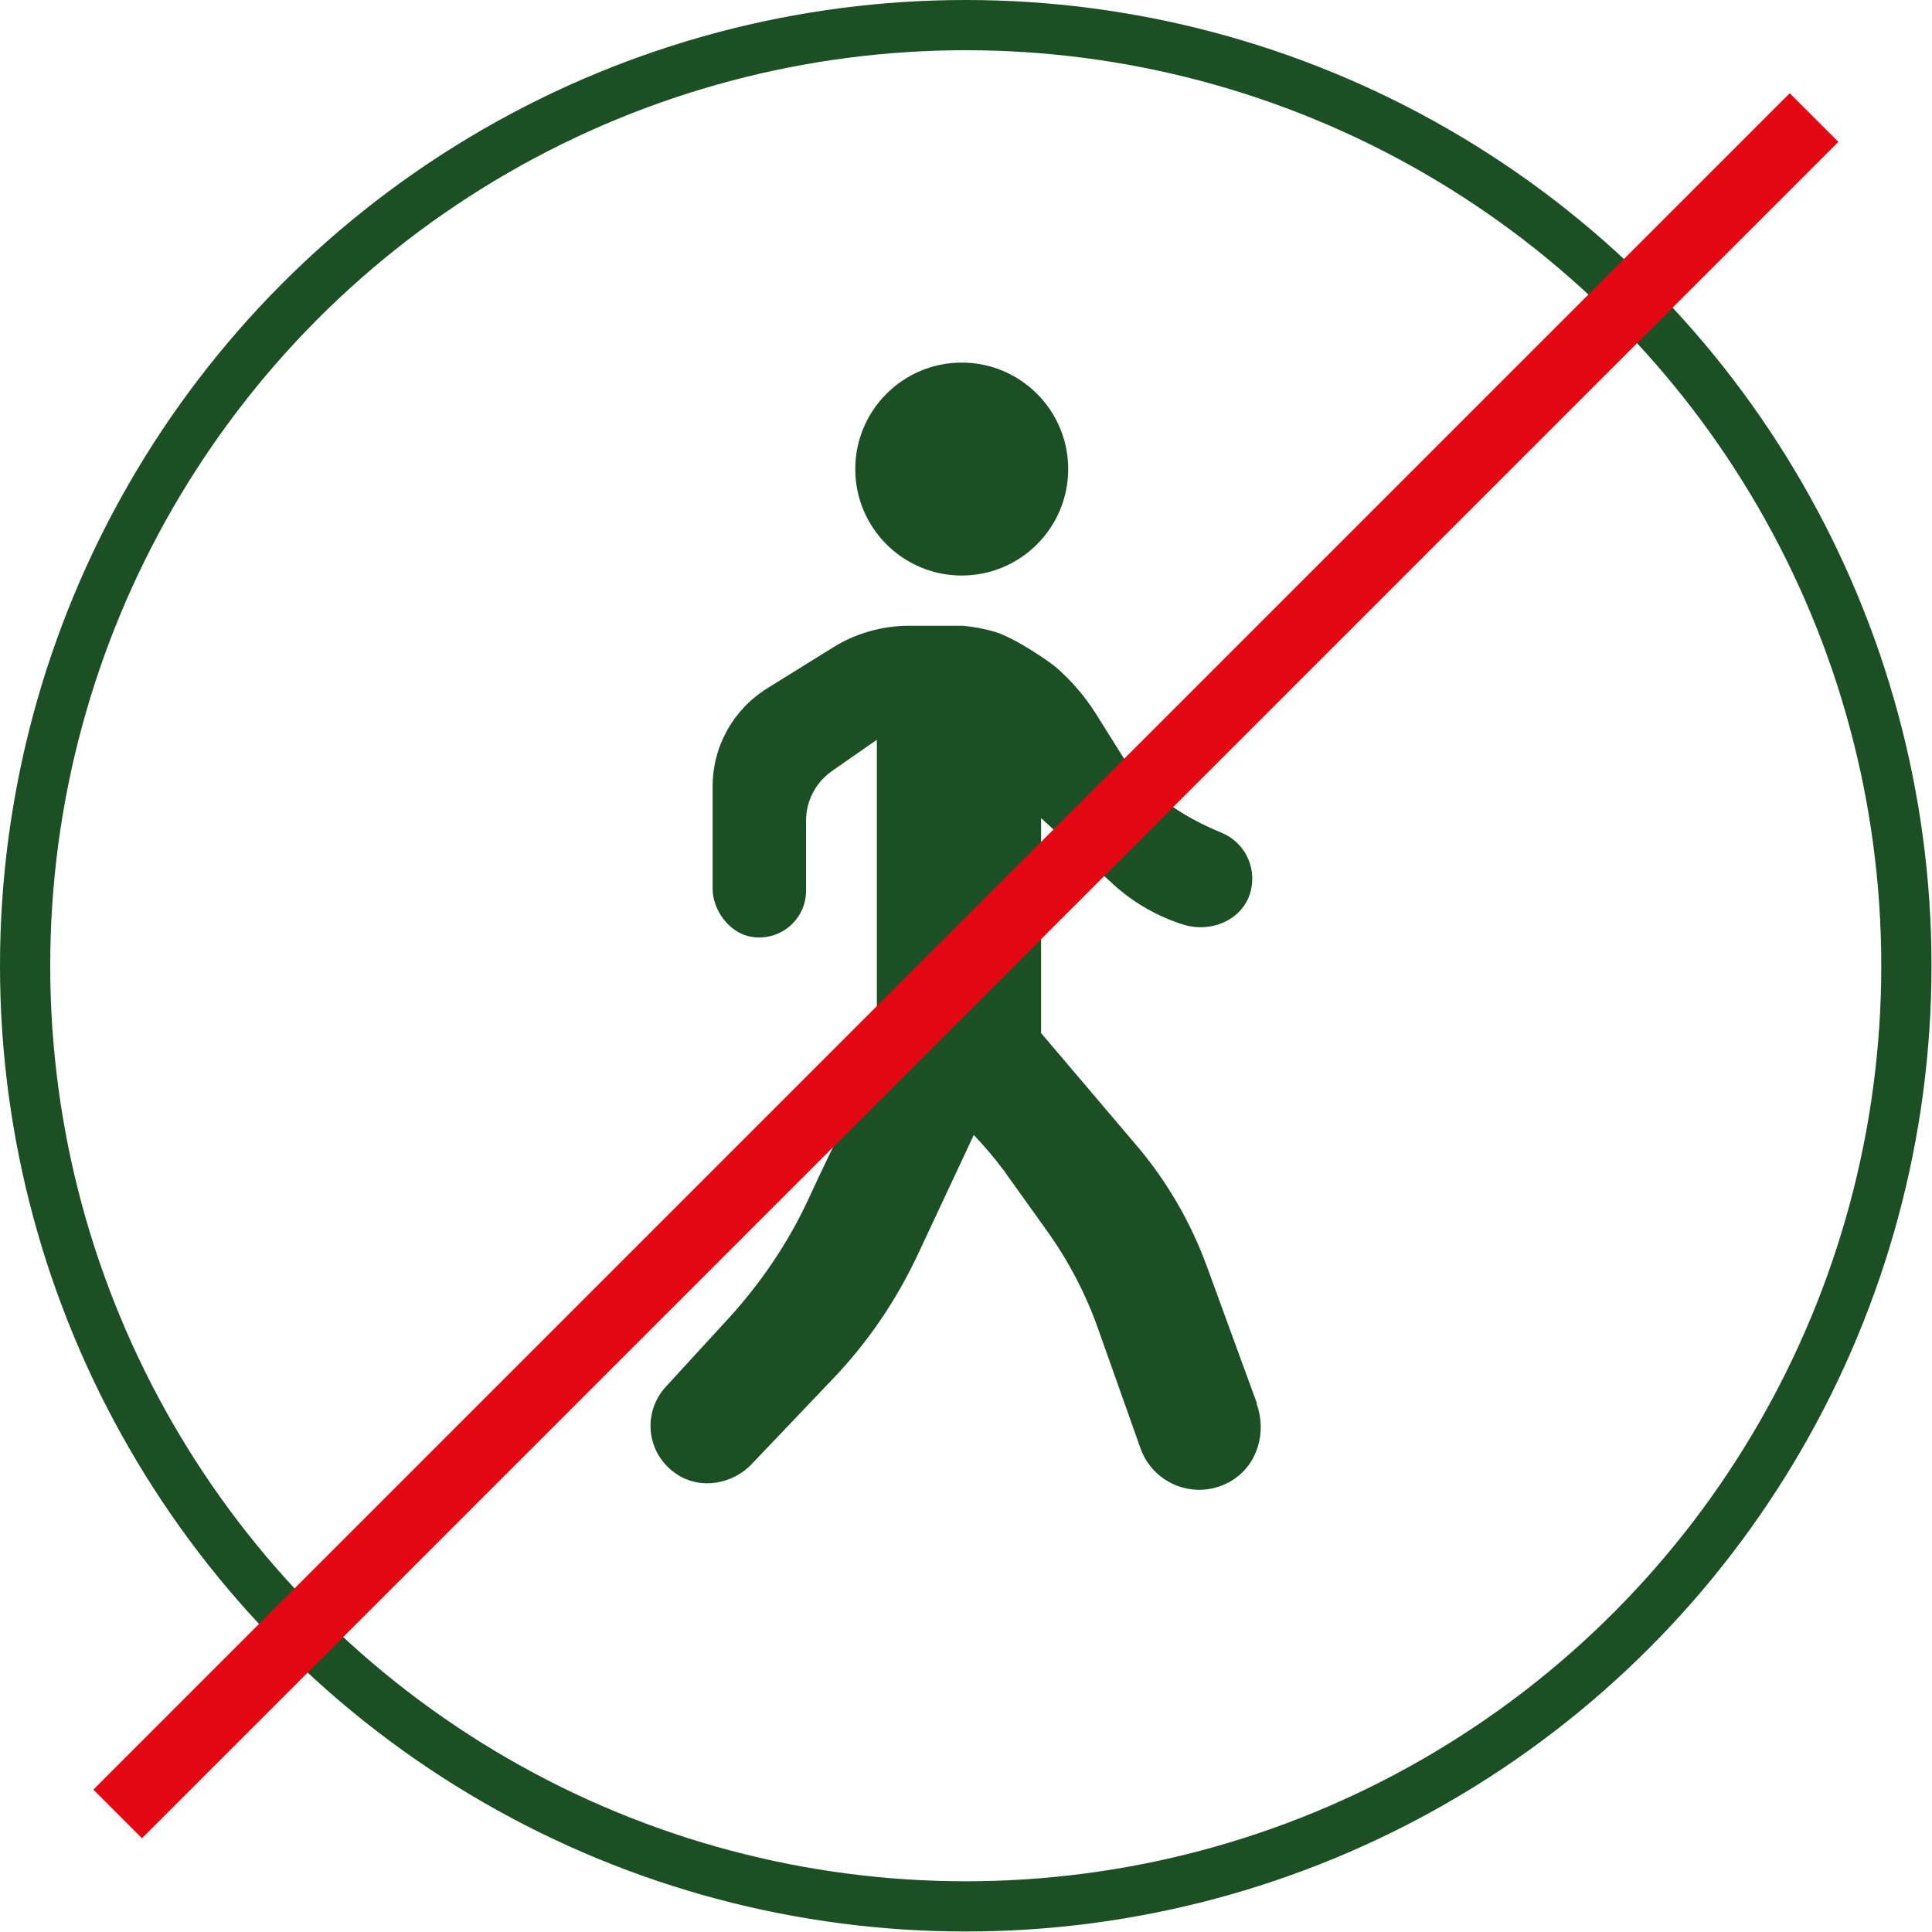
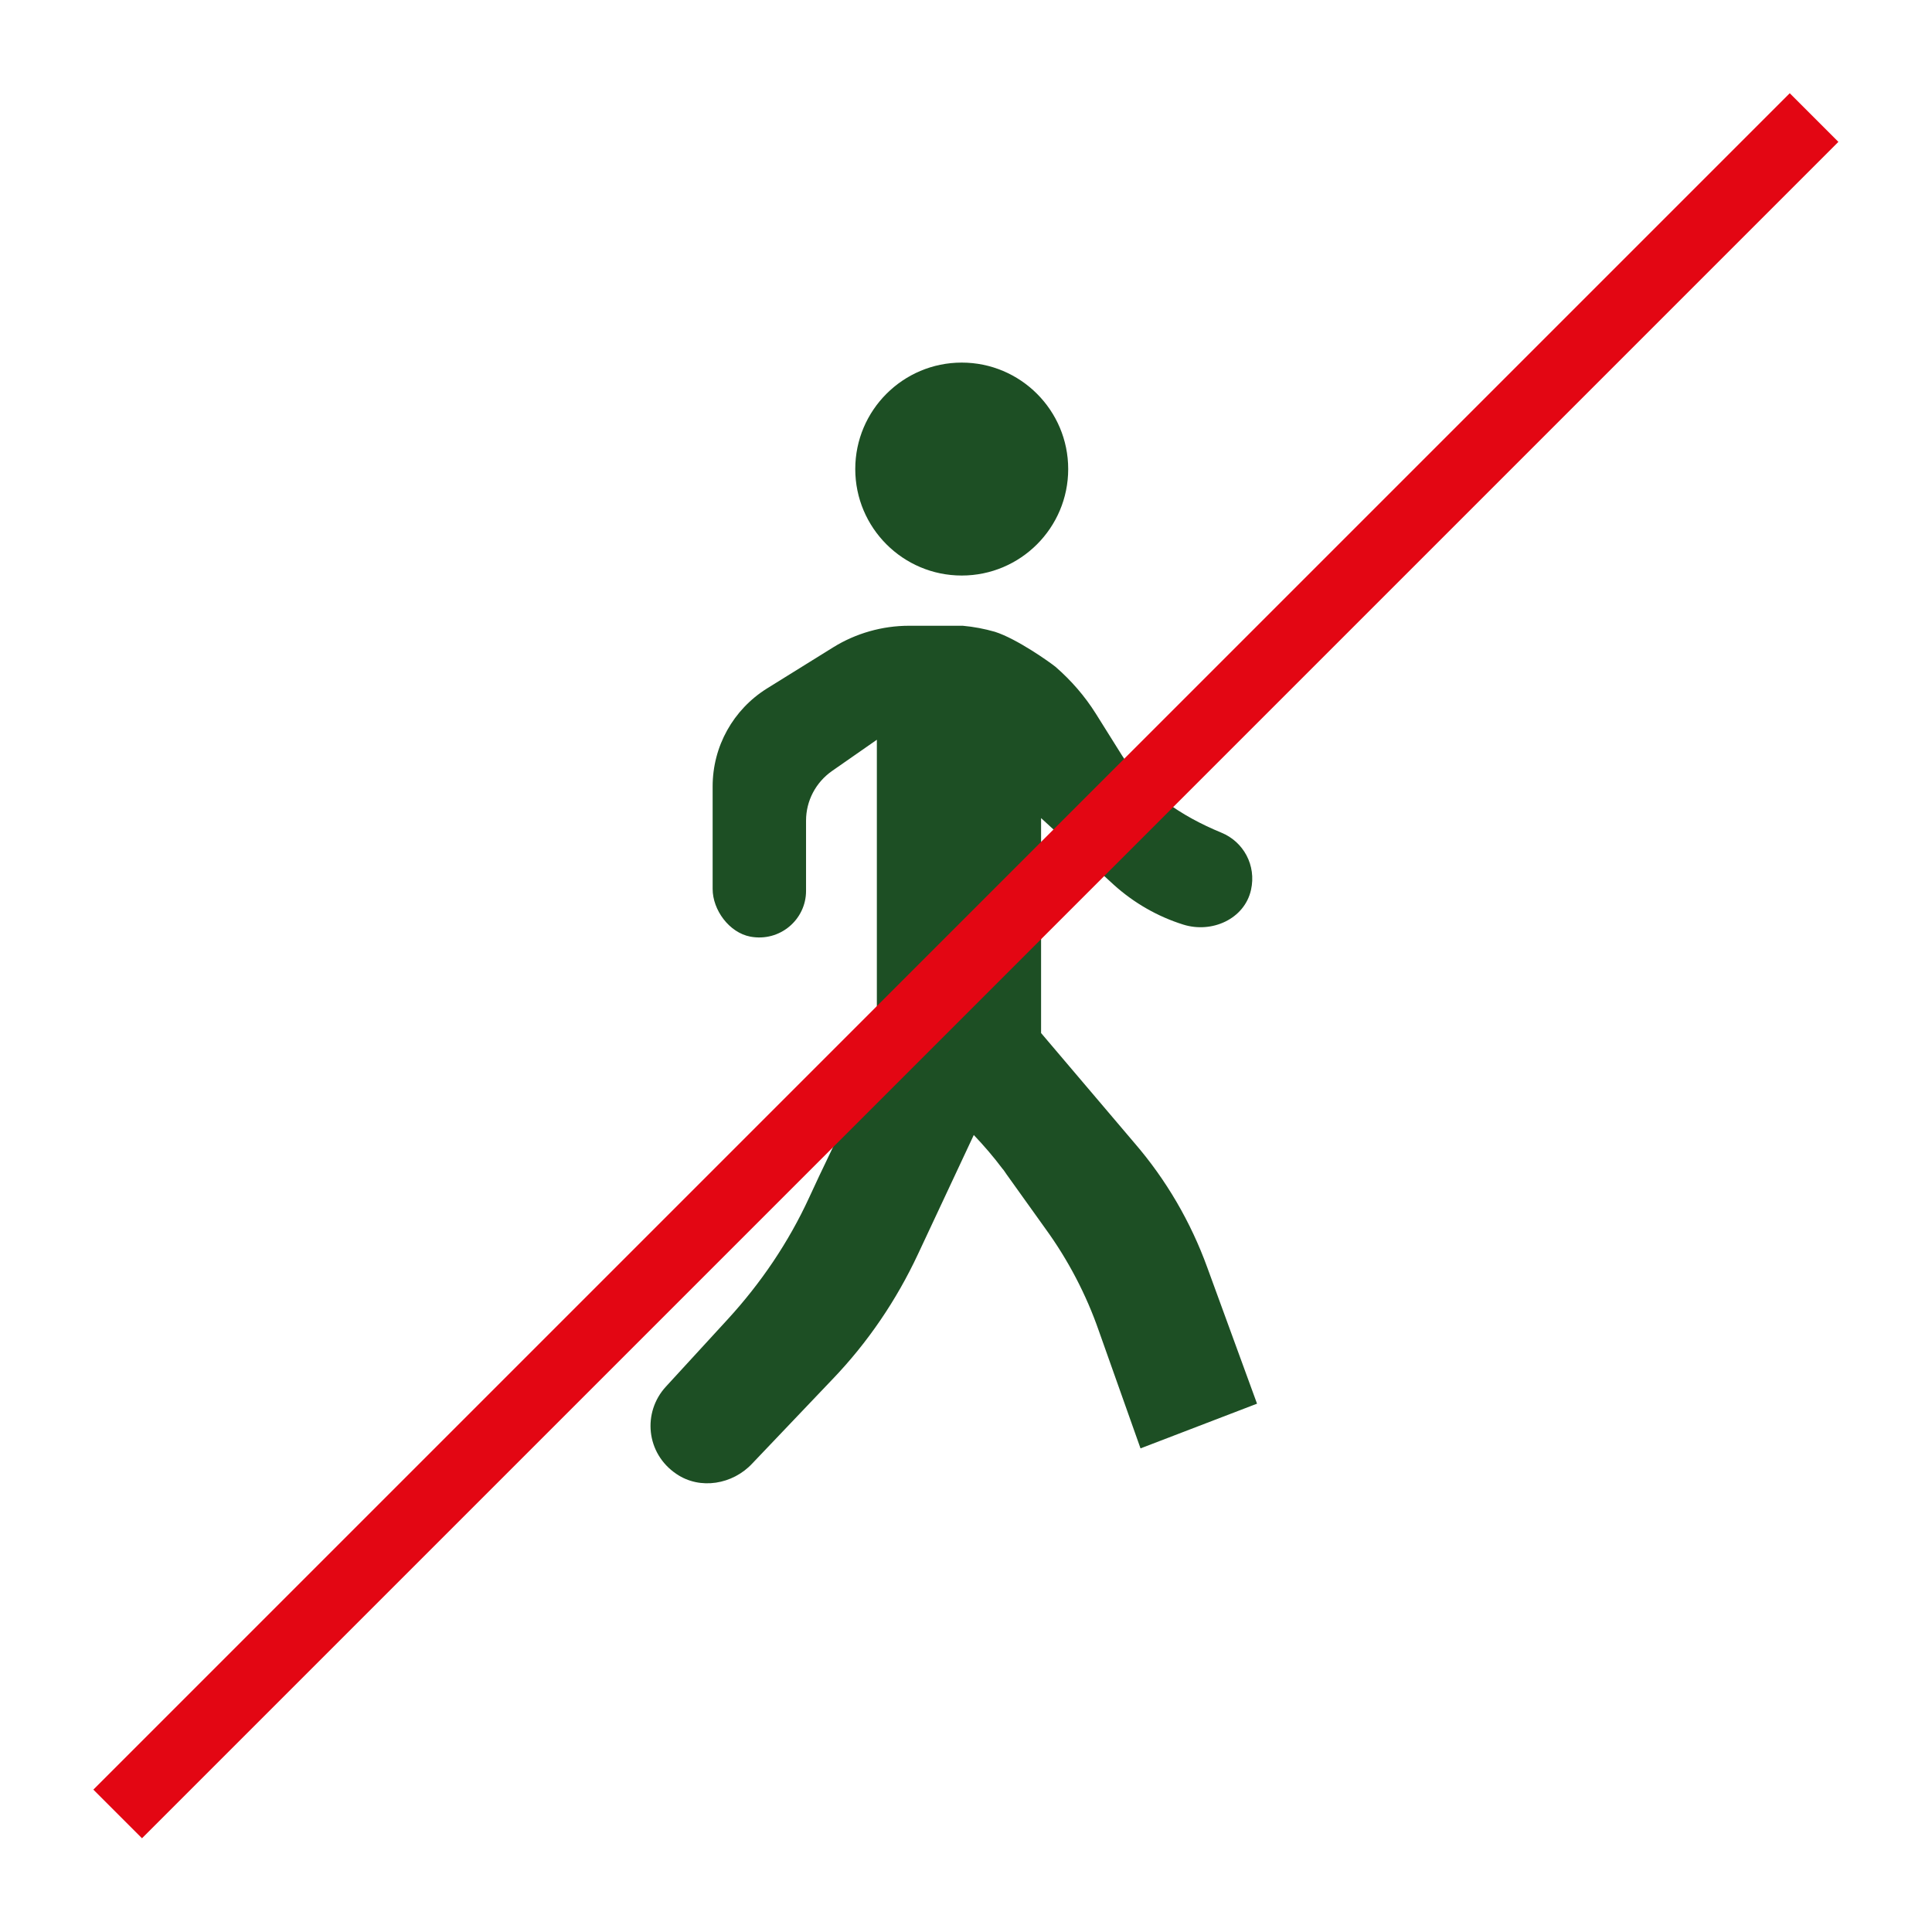
<svg xmlns="http://www.w3.org/2000/svg" id="Calque_2" data-name="Calque 2" viewBox="0 0 38.47 38.47">
  <defs>
    <style>
      .cls-1 {
        fill: none;
        stroke: #1d4f24;
        stroke-miterlimit: 10;
      }

      .cls-2 {
        fill: #e30613;
      }

      .cls-3 {
        fill: #1d4f24;
      }
    </style>
  </defs>
  <g id="Calque_1-2" data-name="Calque 1">
-     <circle class="cls-1" cx="19.23" cy="19.23" r="18.73" />
    <g>
      <path class="cls-3" d="M19.15,11.46c1.17,0,2.12-.95,2.12-2.12s-.95-2.12-2.12-2.12-2.12.95-2.12,2.12.95,2.12,2.12,2.12Z" />
-       <path class="cls-3" d="M25.03,27.95l-.99-2.71c-.33-.91-.82-1.75-1.45-2.48l-1.86-2.19s0-2.24,0-4.28l1.45,1.33c.4.36.87.63,1.38.79.57.18,1.22-.11,1.35-.69.11-.49-.15-.96-.59-1.14-.8-.33-1.52-.81-1.98-1.54l-.52-.83c-.22-.35-.49-.66-.8-.93-.11-.09-.77-.56-1.21-.7-.21-.06-.42-.1-.64-.12h-1.07c-.53,0-1.06.15-1.51.43l-1.32.82c-.67.42-1.08,1.15-1.08,1.95v2.04c0,.42.33.87.75.95.59.11,1.11-.34,1.11-.91v-1.4c0-.39.19-.76.52-.99l.89-.62v5.58c0,.79-.77,2.31-1.15,3.11l-.2.43c-.41.89-.96,1.7-1.62,2.42l-1.23,1.34c-.47.51-.4,1.33.21,1.74.47.32,1.12.21,1.51-.21l1.6-1.68c.7-.73,1.27-1.57,1.7-2.49l1.11-2.37c.2.21.39.43.57.67.03.03.05.07.08.11l.78,1.09c.45.62.81,1.31,1.06,2.03l.83,2.34c.26.73,1.13,1.06,1.82.64.51-.31.7-.97.49-1.53Z" />
+       <path class="cls-3" d="M25.03,27.95l-.99-2.71c-.33-.91-.82-1.75-1.45-2.48l-1.86-2.19s0-2.24,0-4.28l1.45,1.33c.4.36.87.63,1.38.79.57.18,1.22-.11,1.35-.69.11-.49-.15-.96-.59-1.14-.8-.33-1.52-.81-1.98-1.54l-.52-.83c-.22-.35-.49-.66-.8-.93-.11-.09-.77-.56-1.21-.7-.21-.06-.42-.1-.64-.12h-1.07c-.53,0-1.06.15-1.51.43l-1.32.82c-.67.42-1.08,1.15-1.08,1.95v2.04c0,.42.33.87.75.95.59.11,1.11-.34,1.11-.91v-1.4c0-.39.19-.76.52-.99l.89-.62v5.58c0,.79-.77,2.31-1.15,3.11l-.2.43c-.41.89-.96,1.7-1.62,2.42l-1.23,1.34c-.47.51-.4,1.33.21,1.74.47.32,1.12.21,1.51-.21l1.6-1.68c.7-.73,1.27-1.57,1.7-2.49l1.11-2.37c.2.21.39.43.57.67.03.03.05.07.08.11l.78,1.09c.45.62.81,1.31,1.06,2.03l.83,2.34Z" />
    </g>
    <rect class="cls-2" x="-4.65" y="18.55" width="47.77" height="1.37" transform="translate(-7.97 19.23) rotate(-45)" />
  </g>
</svg>